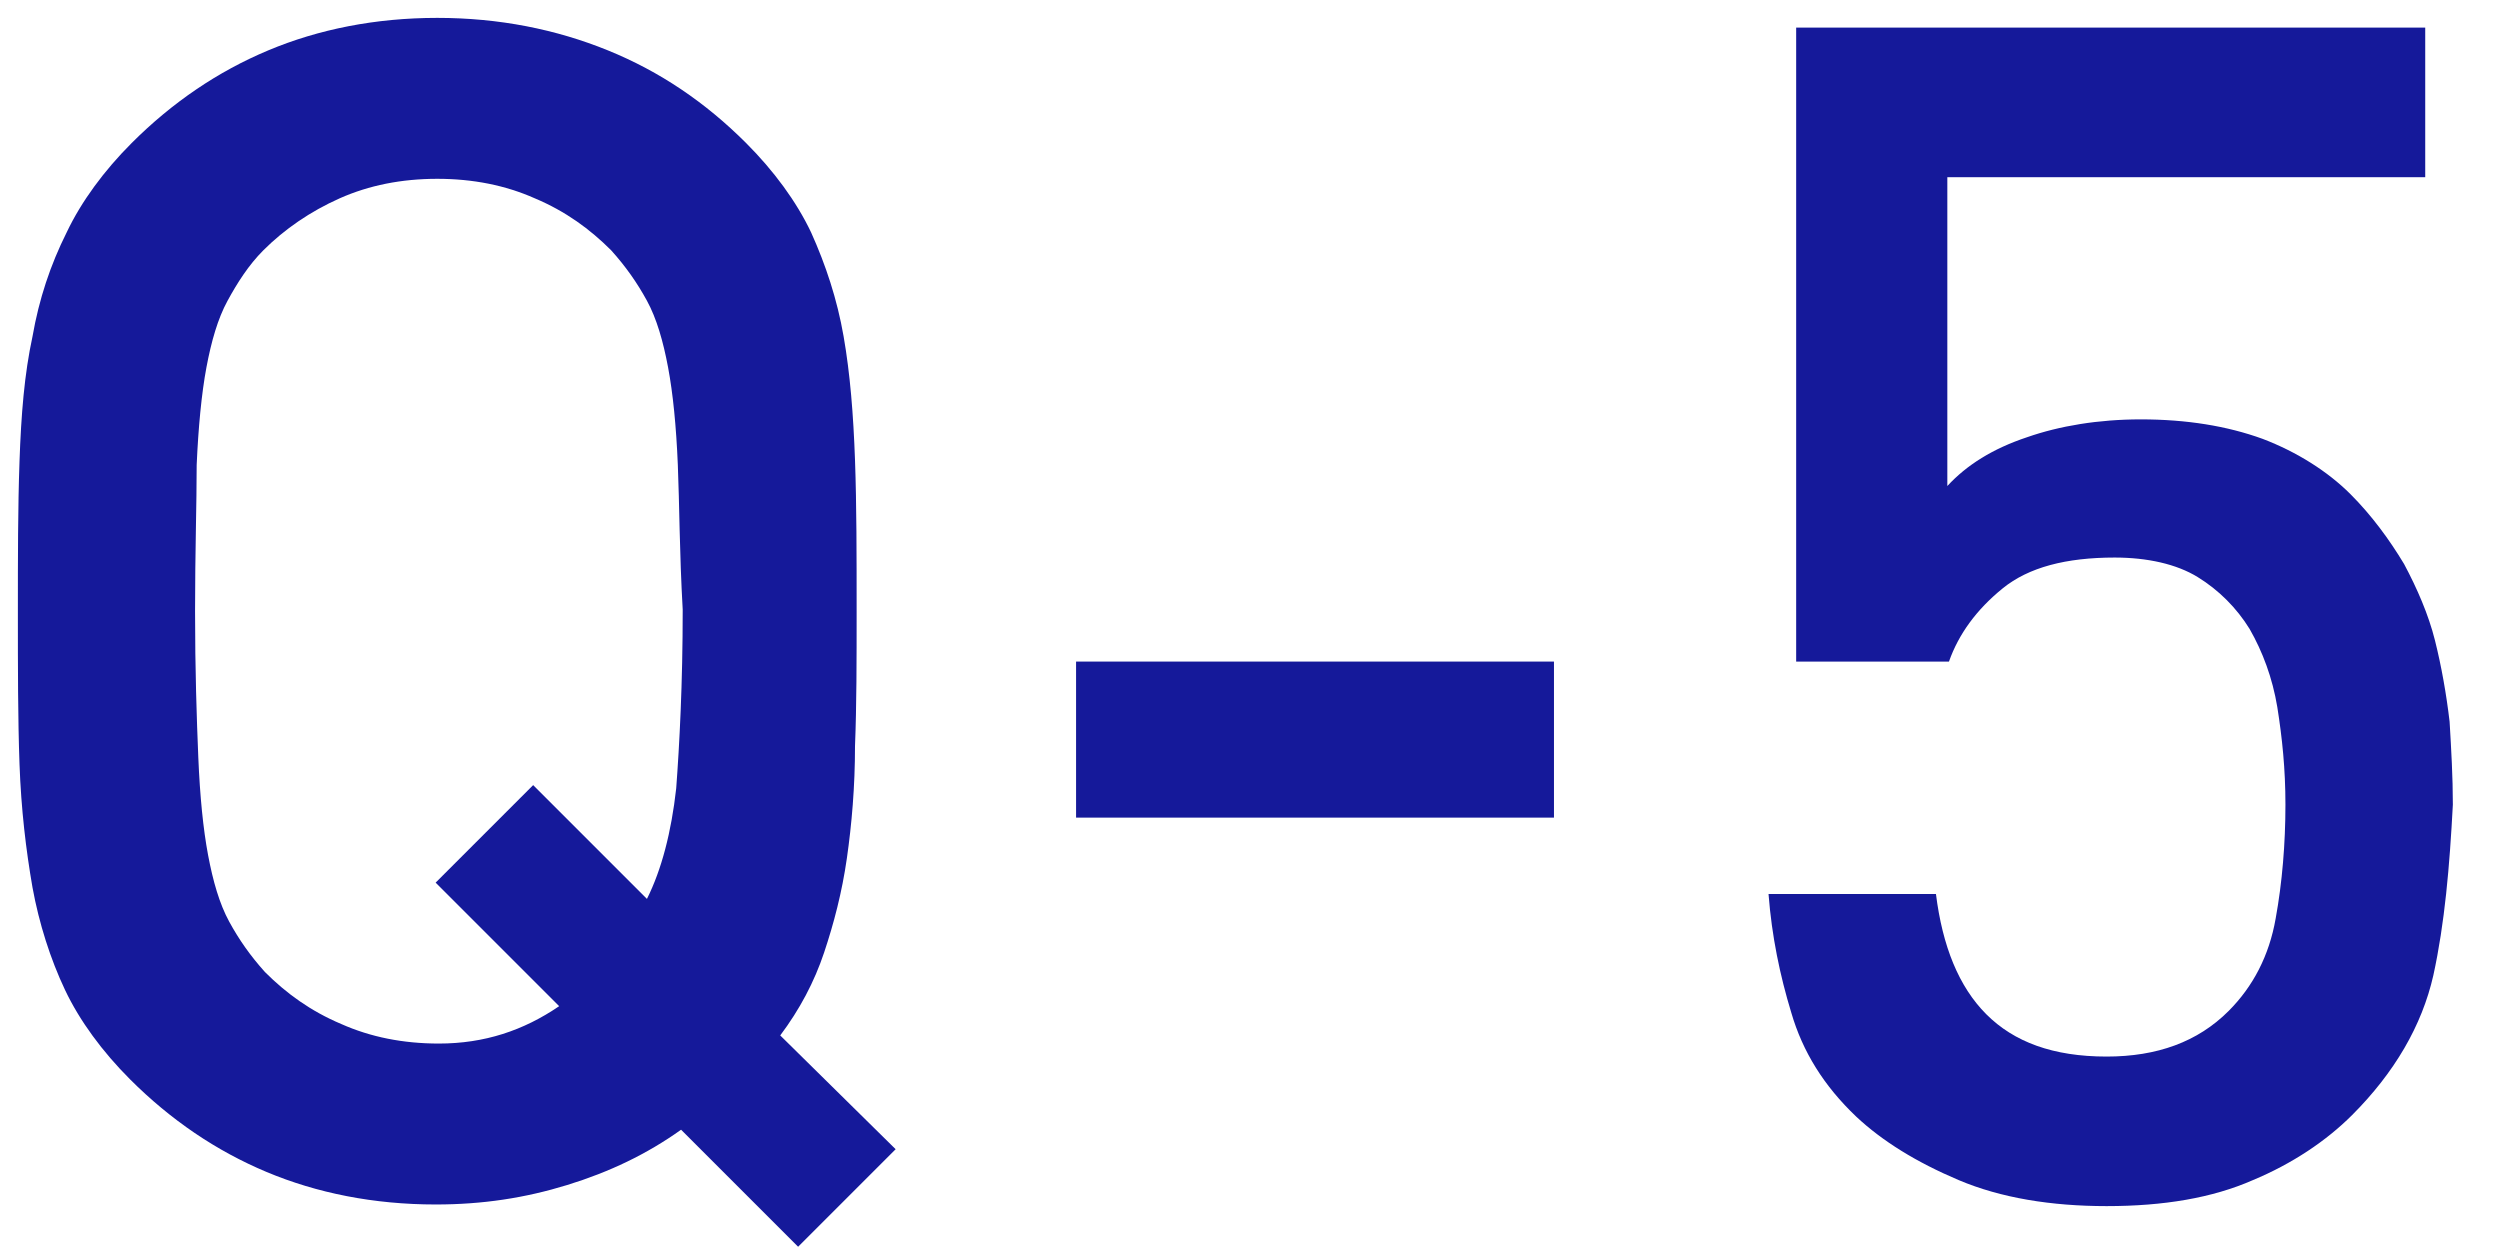
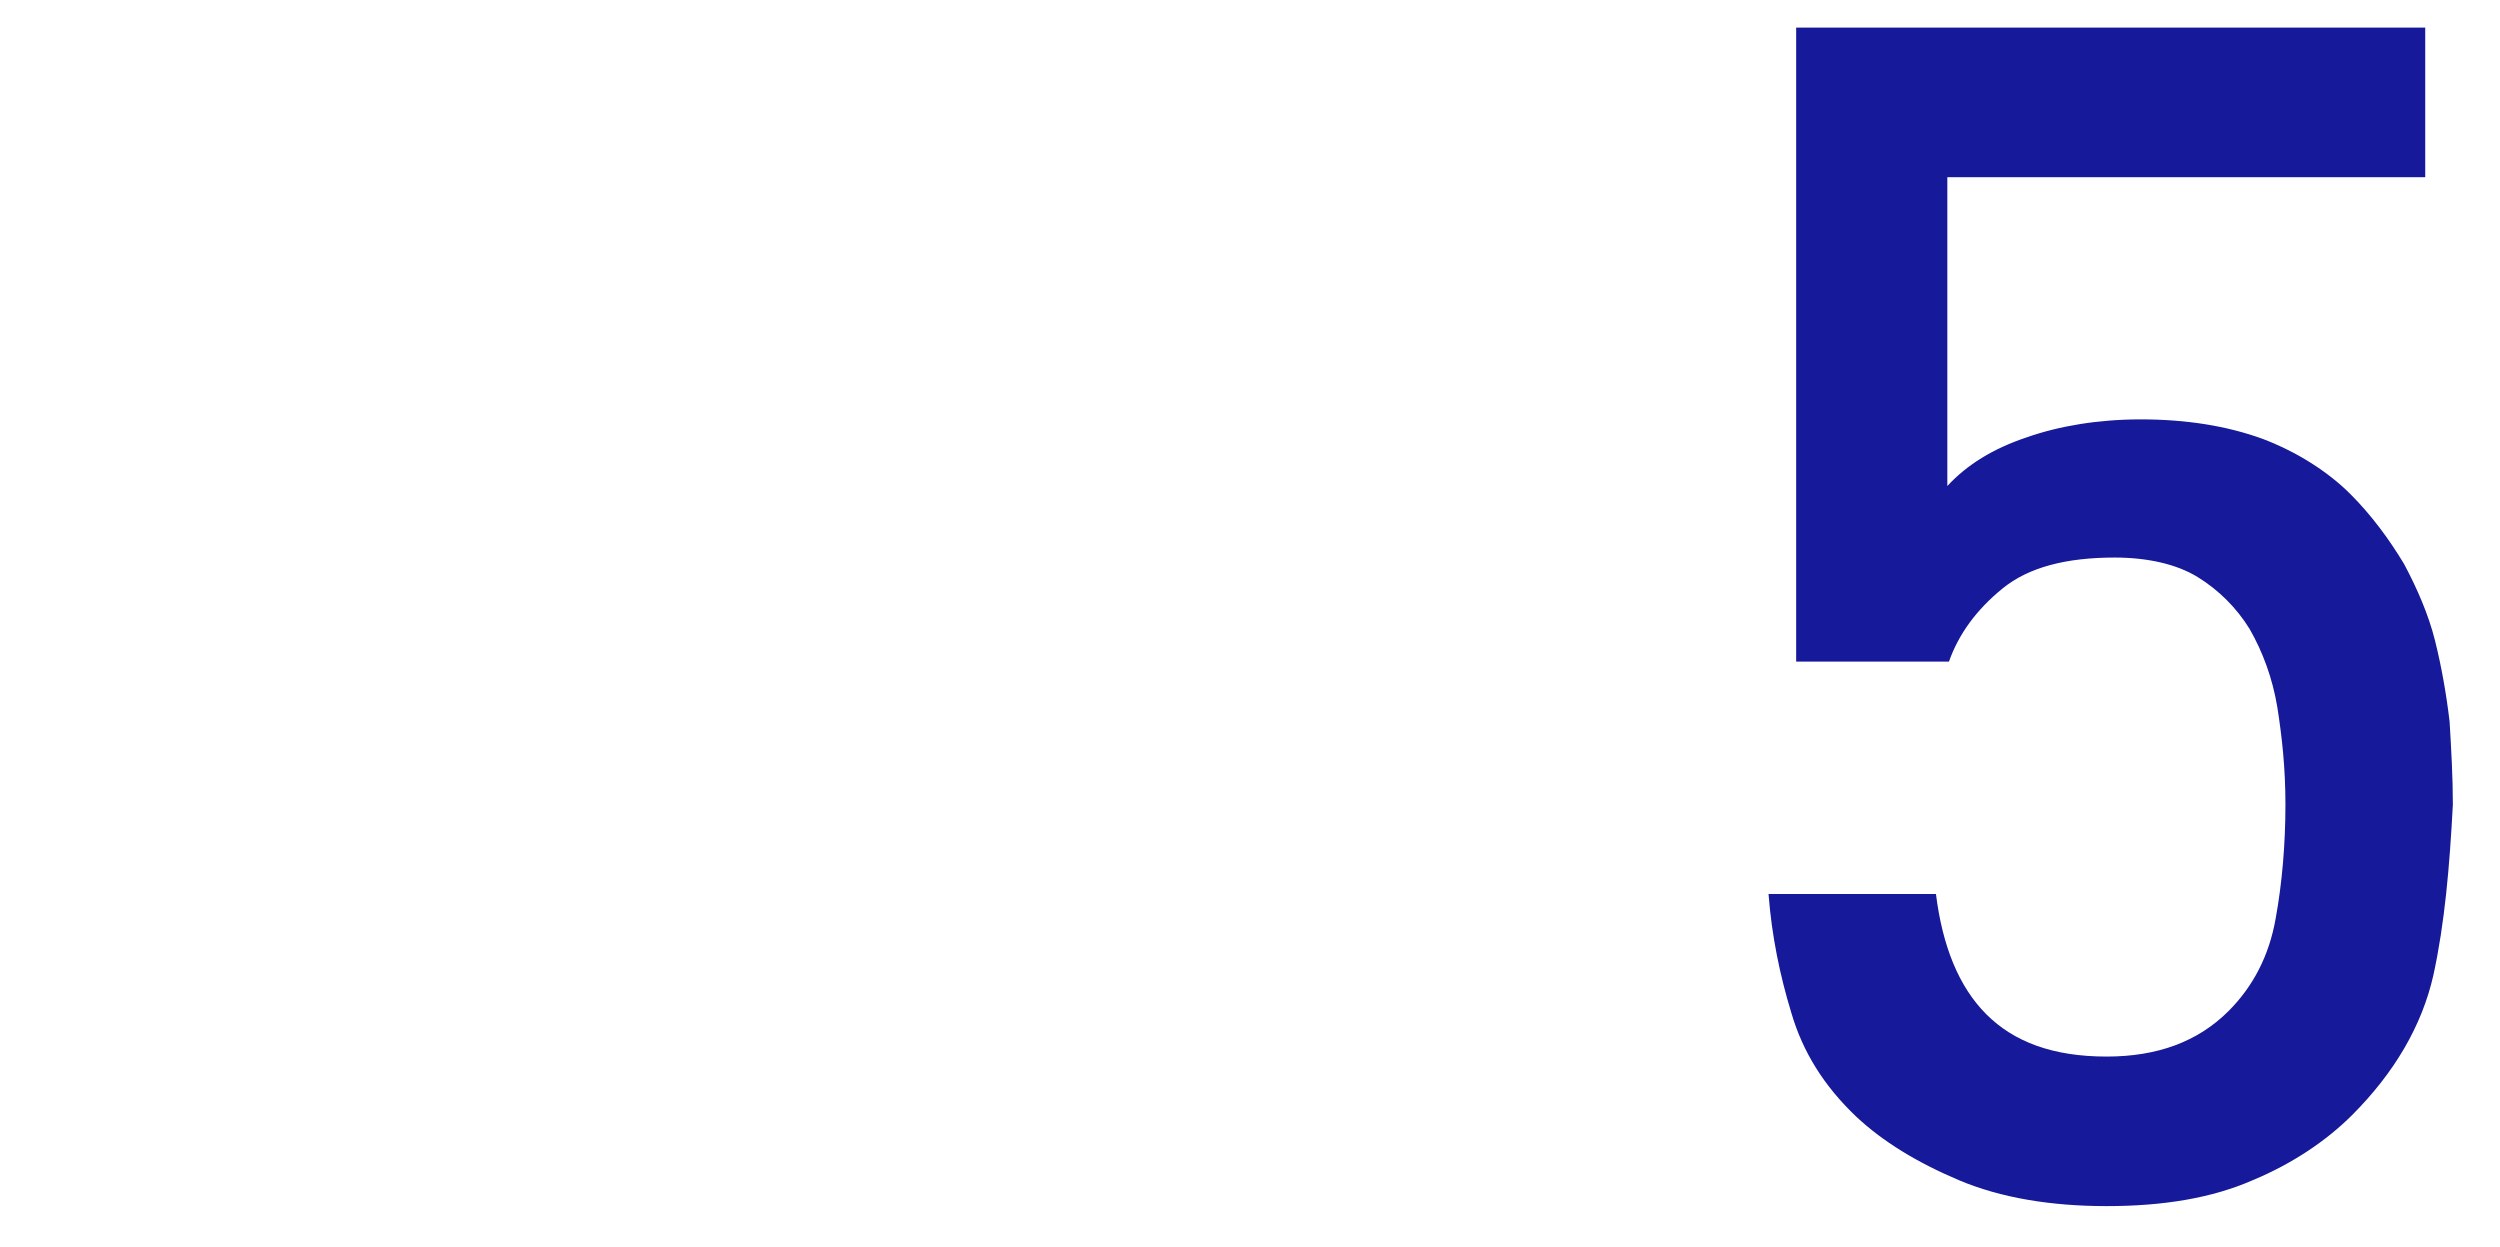
<svg xmlns="http://www.w3.org/2000/svg" version="1.1" id="_レイヤー_1" x="0px" y="0px" viewBox="0 0 153.8 76.7" style="enable-background:new 0 0 153.8 76.7;" xml:space="preserve">
  <style type="text/css">
	.st0{fill:#15199A;}
</style>
  <g>
-     <path class="st0" d="M49.1,76.7l-7.2-7.2c-2.1,1.5-4.4,2.6-7,3.4c-2.6,0.8-5.2,1.2-8.1,1.2c-3.8,0-7.3-0.7-10.4-2   c-3.1-1.3-5.9-3.2-8.4-5.7c-1.7-1.7-3.1-3.6-4-5.5C3.1,59,2.4,56.8,2,54.6c-0.4-2.3-0.7-4.8-0.8-7.6c-0.1-2.8-0.1-5.9-0.1-9.3   c0-3.4,0-6.5,0.1-9.3C1.3,25.5,1.5,23,2,20.7c0.4-2.3,1.1-4.4,2.1-6.4c0.9-1.9,2.3-3.8,4-5.5c2.5-2.5,5.3-4.4,8.4-5.7   c3.1-1.3,6.6-2,10.4-2s7.3,0.7,10.5,2c3.2,1.3,6,3.2,8.5,5.7c1.7,1.7,3.1,3.6,4,5.5c0.9,2,1.6,4.1,2,6.4c0.4,2.3,0.6,4.8,0.7,7.6   c0.1,2.8,0.1,5.9,0.1,9.3c0,3,0,5.8-0.1,8.3c0,2.5-0.2,4.8-0.5,6.9c-0.3,2.1-0.8,4-1.4,5.8s-1.5,3.5-2.7,5.1l7.1,7L49.1,76.7z    M41.7,28.6c-0.1-2.4-0.3-4.4-0.6-6c-0.3-1.6-0.7-3-1.3-4.1c-0.6-1.1-1.3-2.1-2.2-3.1c-1.3-1.3-2.8-2.4-4.7-3.2   c-1.8-0.8-3.8-1.2-6-1.2c-2.2,0-4.2,0.4-6,1.2c-1.8,0.8-3.4,1.9-4.7,3.2c-0.9,0.9-1.6,2-2.2,3.1c-0.6,1.1-1,2.5-1.3,4.1   c-0.3,1.6-0.5,3.7-0.6,6C12.1,31,12,34,12,37.6c0,3.6,0.1,6.6,0.2,9c0.1,2.4,0.3,4.4,0.6,6c0.3,1.6,0.7,3,1.3,4.1   c0.6,1.1,1.3,2.1,2.2,3.1c1.3,1.3,2.8,2.4,4.7,3.2c1.8,0.8,3.8,1.2,6,1.2c2.8,0,5.2-0.8,7.4-2.3l-7.6-7.6l6-6l7,7   c0.9-1.8,1.5-4.1,1.8-6.8c0.2-2.7,0.4-6.4,0.4-11C41.8,34,41.8,31,41.7,28.6z" />
-     <path class="st0" d="M66.2,50.3v-9.6h29.4v9.6H66.2z" />
    <path class="st0" d="M149.7,60c-0.7,3.1-2.4,6-5,8.6c-1.6,1.6-3.7,3-6.1,4c-2.5,1.1-5.5,1.6-9,1.6c-3.4,0-6.5-0.5-9.1-1.6   c-2.6-1.1-4.7-2.4-6.3-3.9c-2-1.9-3.3-4-4-6.4c-0.7-2.3-1.2-4.7-1.4-7.3h10.3c0.4,3.2,1.4,5.7,3.1,7.4c1.7,1.7,4.1,2.6,7.4,2.6   c3.1,0,5.6-0.9,7.5-2.8c1.5-1.5,2.5-3.4,2.9-5.7c0.4-2.2,0.6-4.6,0.6-7c0-2.2-0.2-4.1-0.5-6c-0.3-1.8-0.9-3.4-1.7-4.8   c-0.8-1.3-1.9-2.4-3.2-3.2c-1.3-0.8-3.1-1.2-5.1-1.2c-3,0-5.3,0.6-6.9,1.9c-1.6,1.3-2.7,2.8-3.3,4.5h-9.4V1.7h38.7v9.2h-29.4v19   c1.2-1.3,2.8-2.3,4.9-3c2-0.7,4.4-1.1,7-1.1c2.8,0,5.3,0.4,7.5,1.2c2.1,0.8,4,2,5.4,3.4c1.3,1.3,2.4,2.8,3.3,4.3   c0.8,1.5,1.5,3.1,1.9,4.7c0.4,1.6,0.7,3.3,0.9,5c0.1,1.7,0.2,3.4,0.2,5.1C150.7,53.3,150.4,56.8,149.7,60z" />
  </g>
</svg>